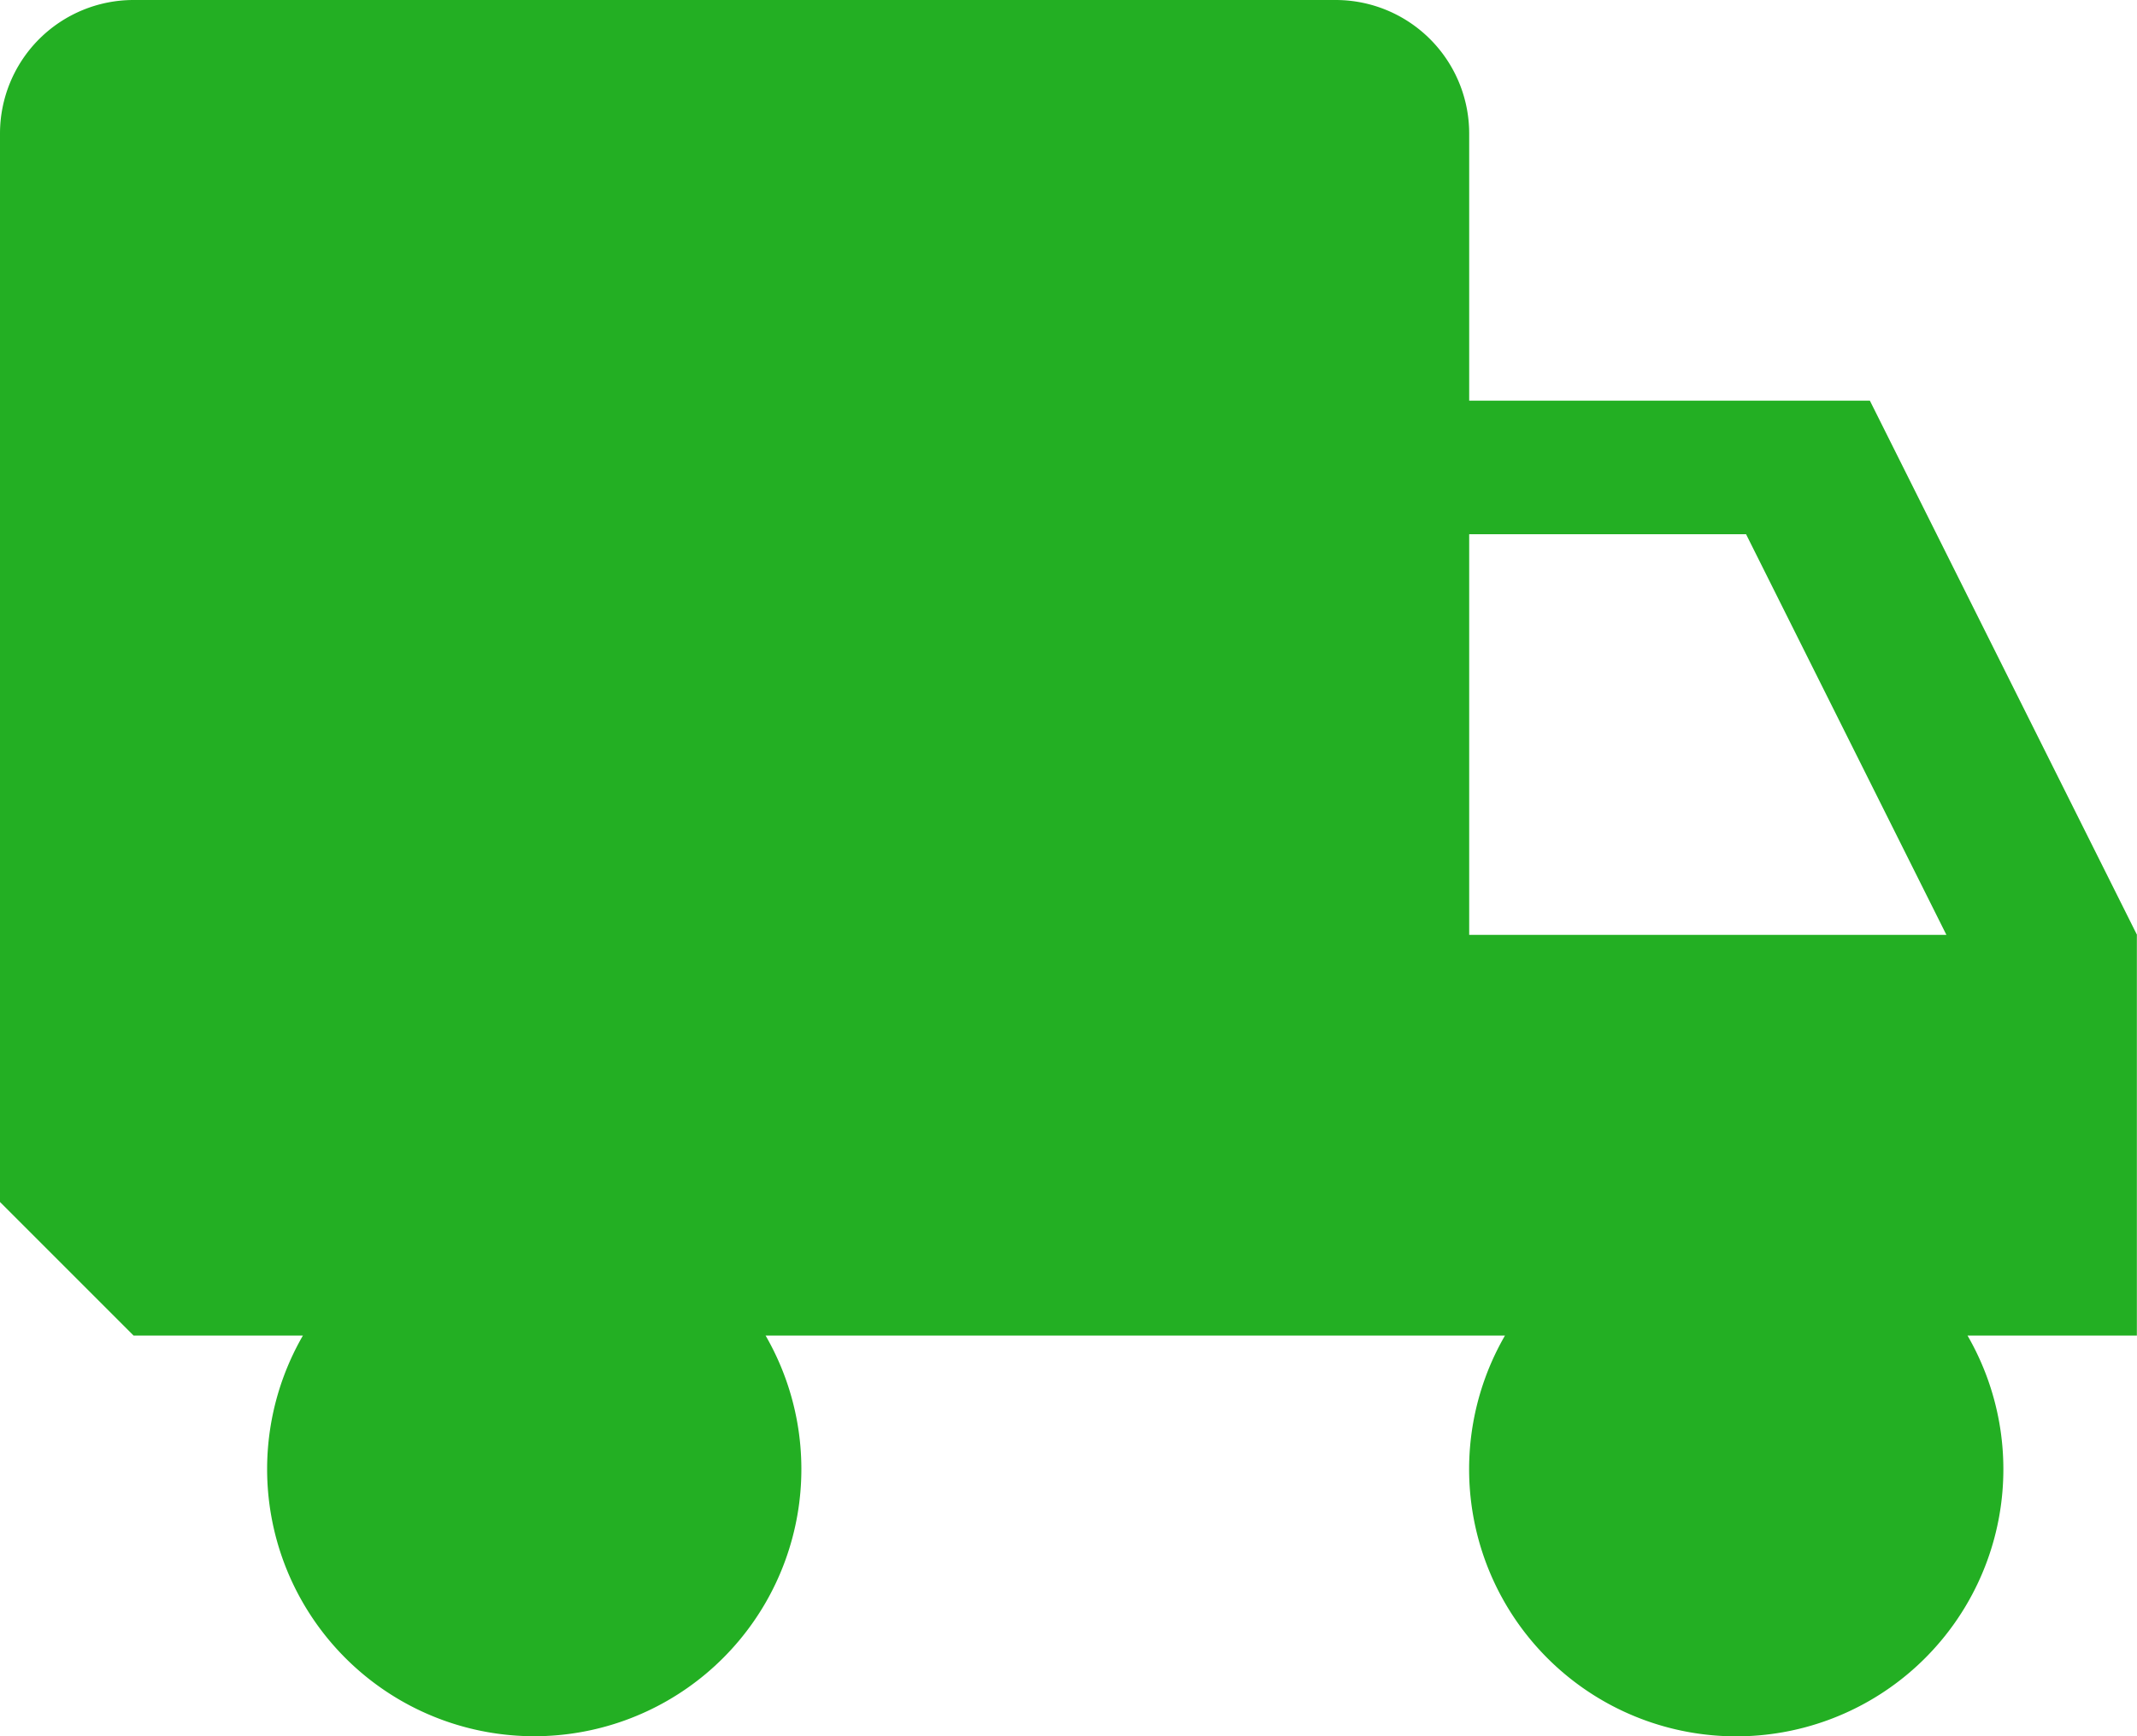
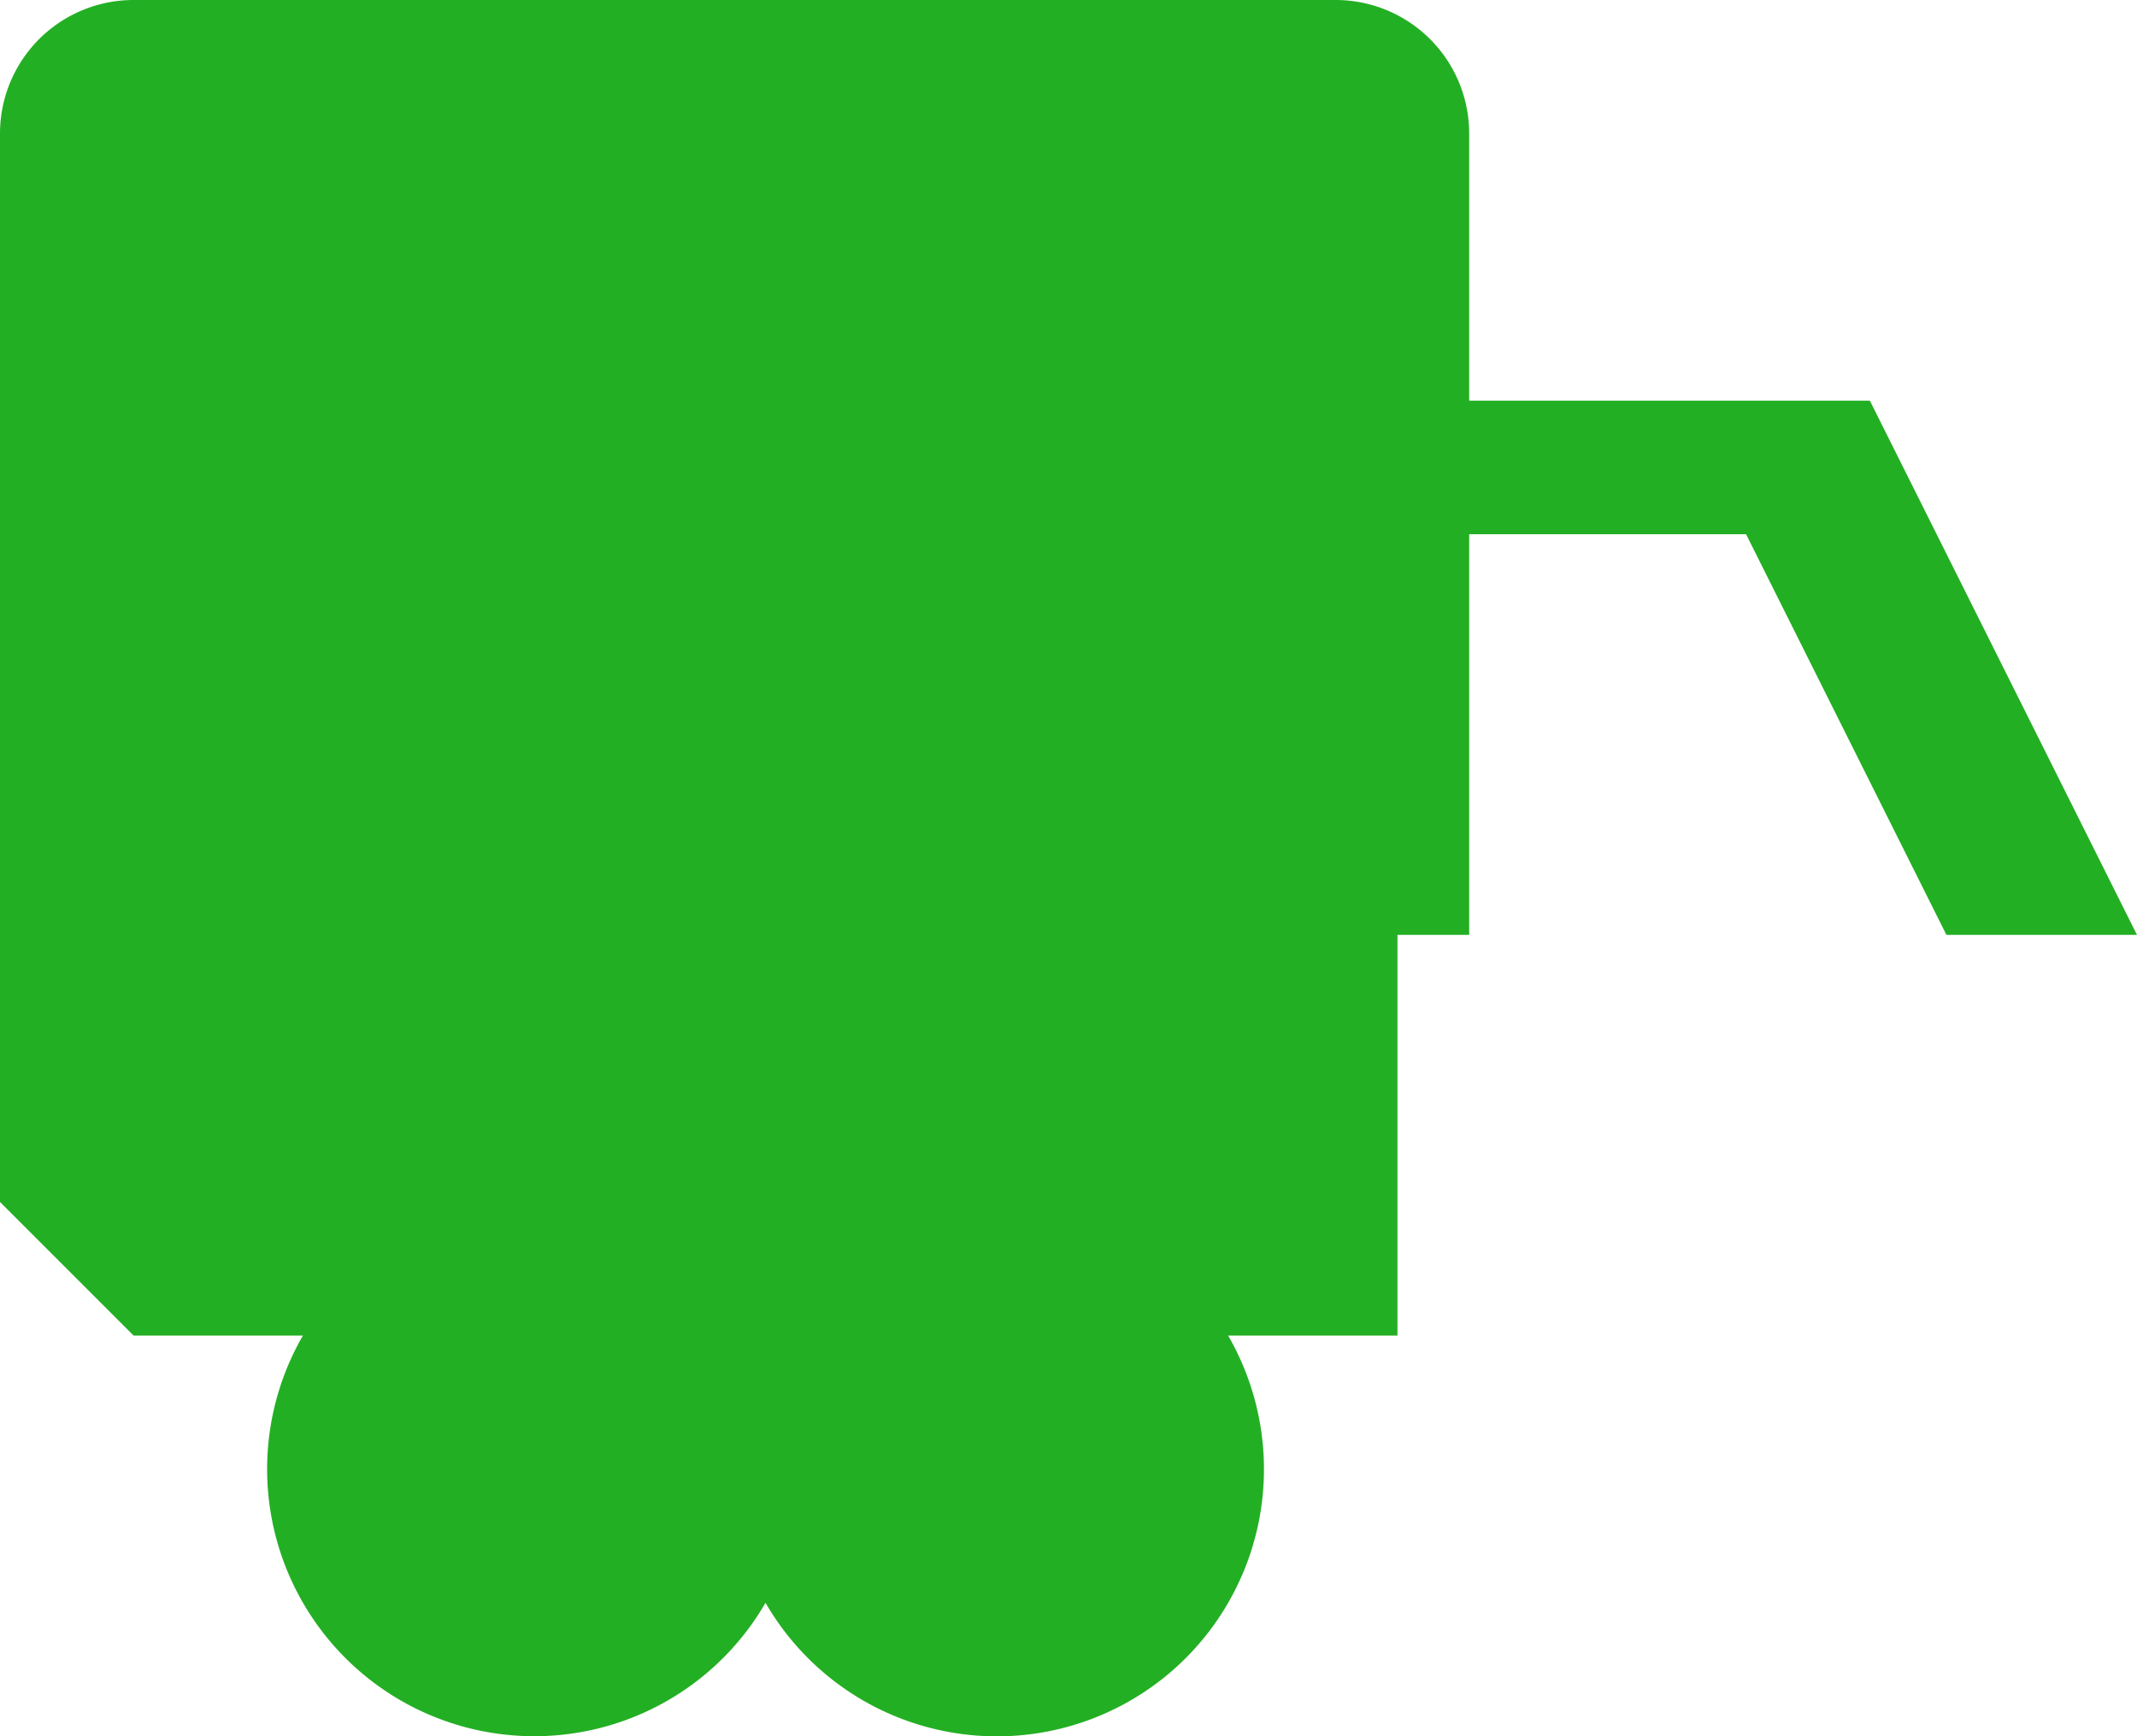
<svg xmlns="http://www.w3.org/2000/svg" width="16" height="13" viewBox="0 0 16 13">
-   <path id="Icon_metro-truck" data-name="Icon metro-truck" d="M18.571,12.784l-2-4h-3v-2a1,1,0,0,0-1-1h-9a1,1,0,0,0-1,1v8l1,1H4.839a2,2,0,1,0,3.464,0h5.536a2,2,0,1,0,3.463,0h1.268v-3Zm-5,0v-3h2.073l1.5,3H13.571Z" transform="translate(-2.571 -5.784)" fill="#23af23" />
+   <path id="Icon_metro-truck" data-name="Icon metro-truck" d="M18.571,12.784l-2-4h-3v-2a1,1,0,0,0-1-1h-9a1,1,0,0,0-1,1v8l1,1H4.839a2,2,0,1,0,3.464,0a2,2,0,1,0,3.463,0h1.268v-3Zm-5,0v-3h2.073l1.5,3H13.571Z" transform="translate(-2.571 -5.784)" fill="#23af23" />
</svg>